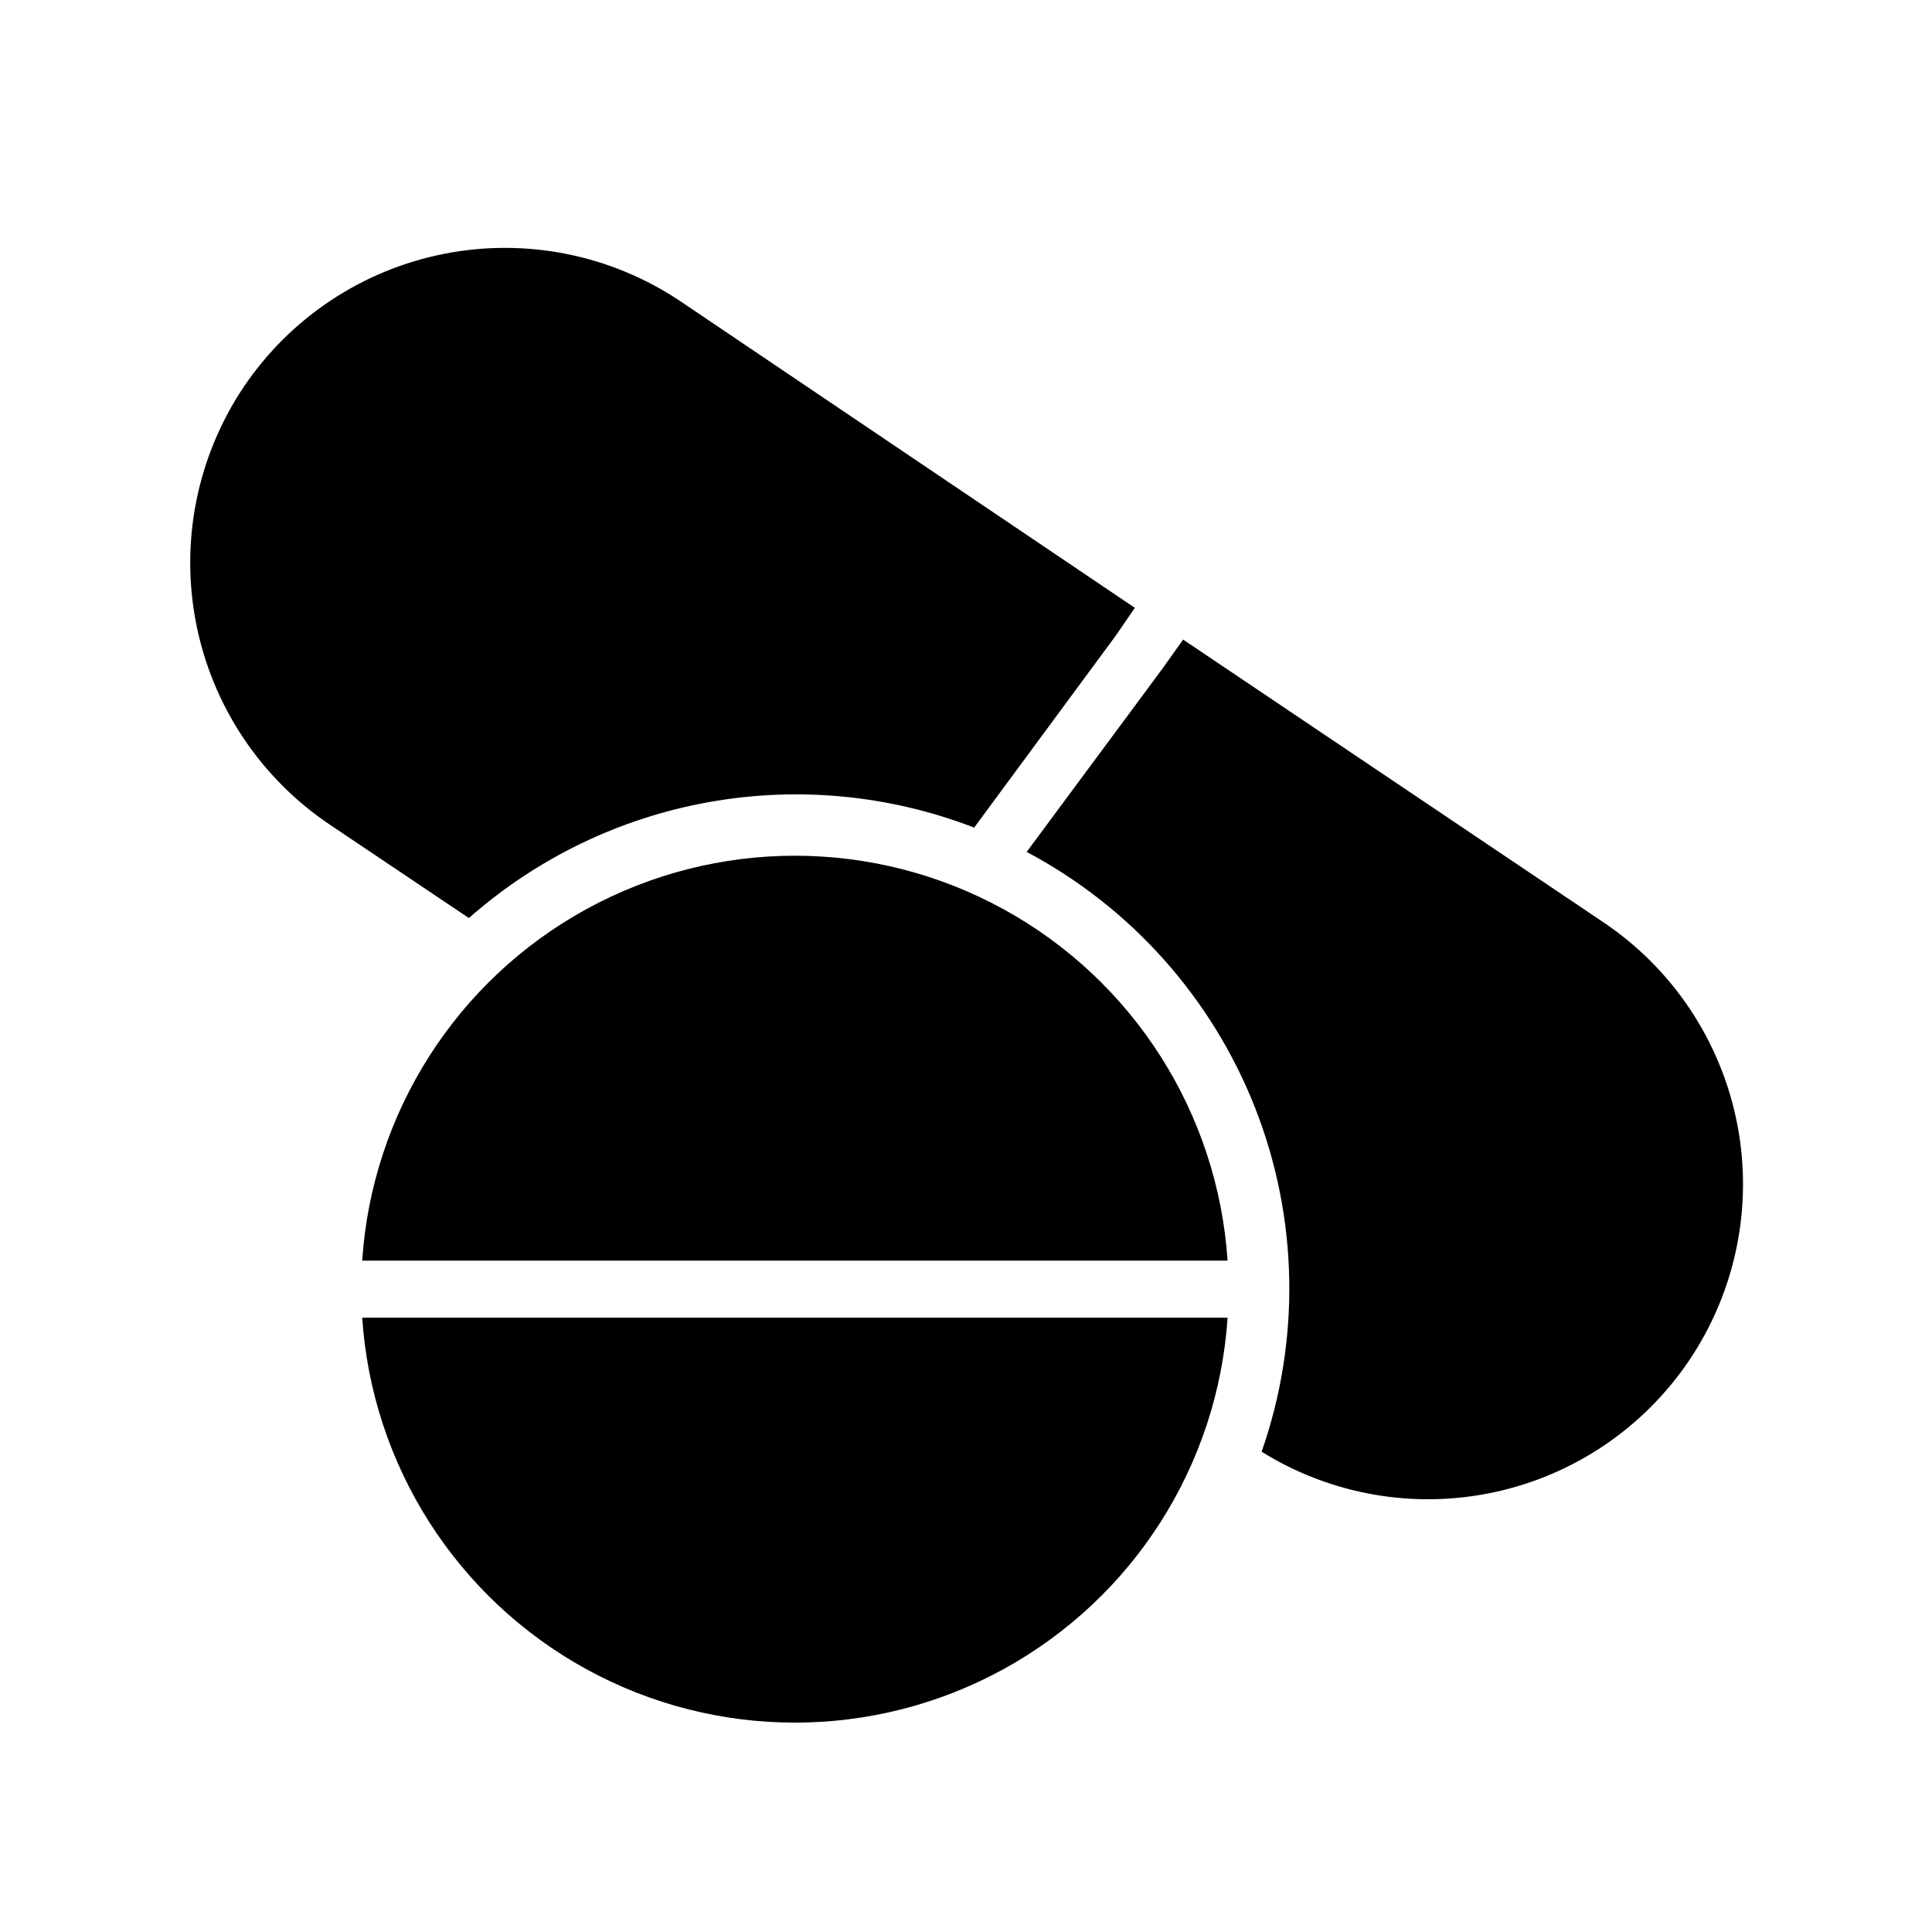
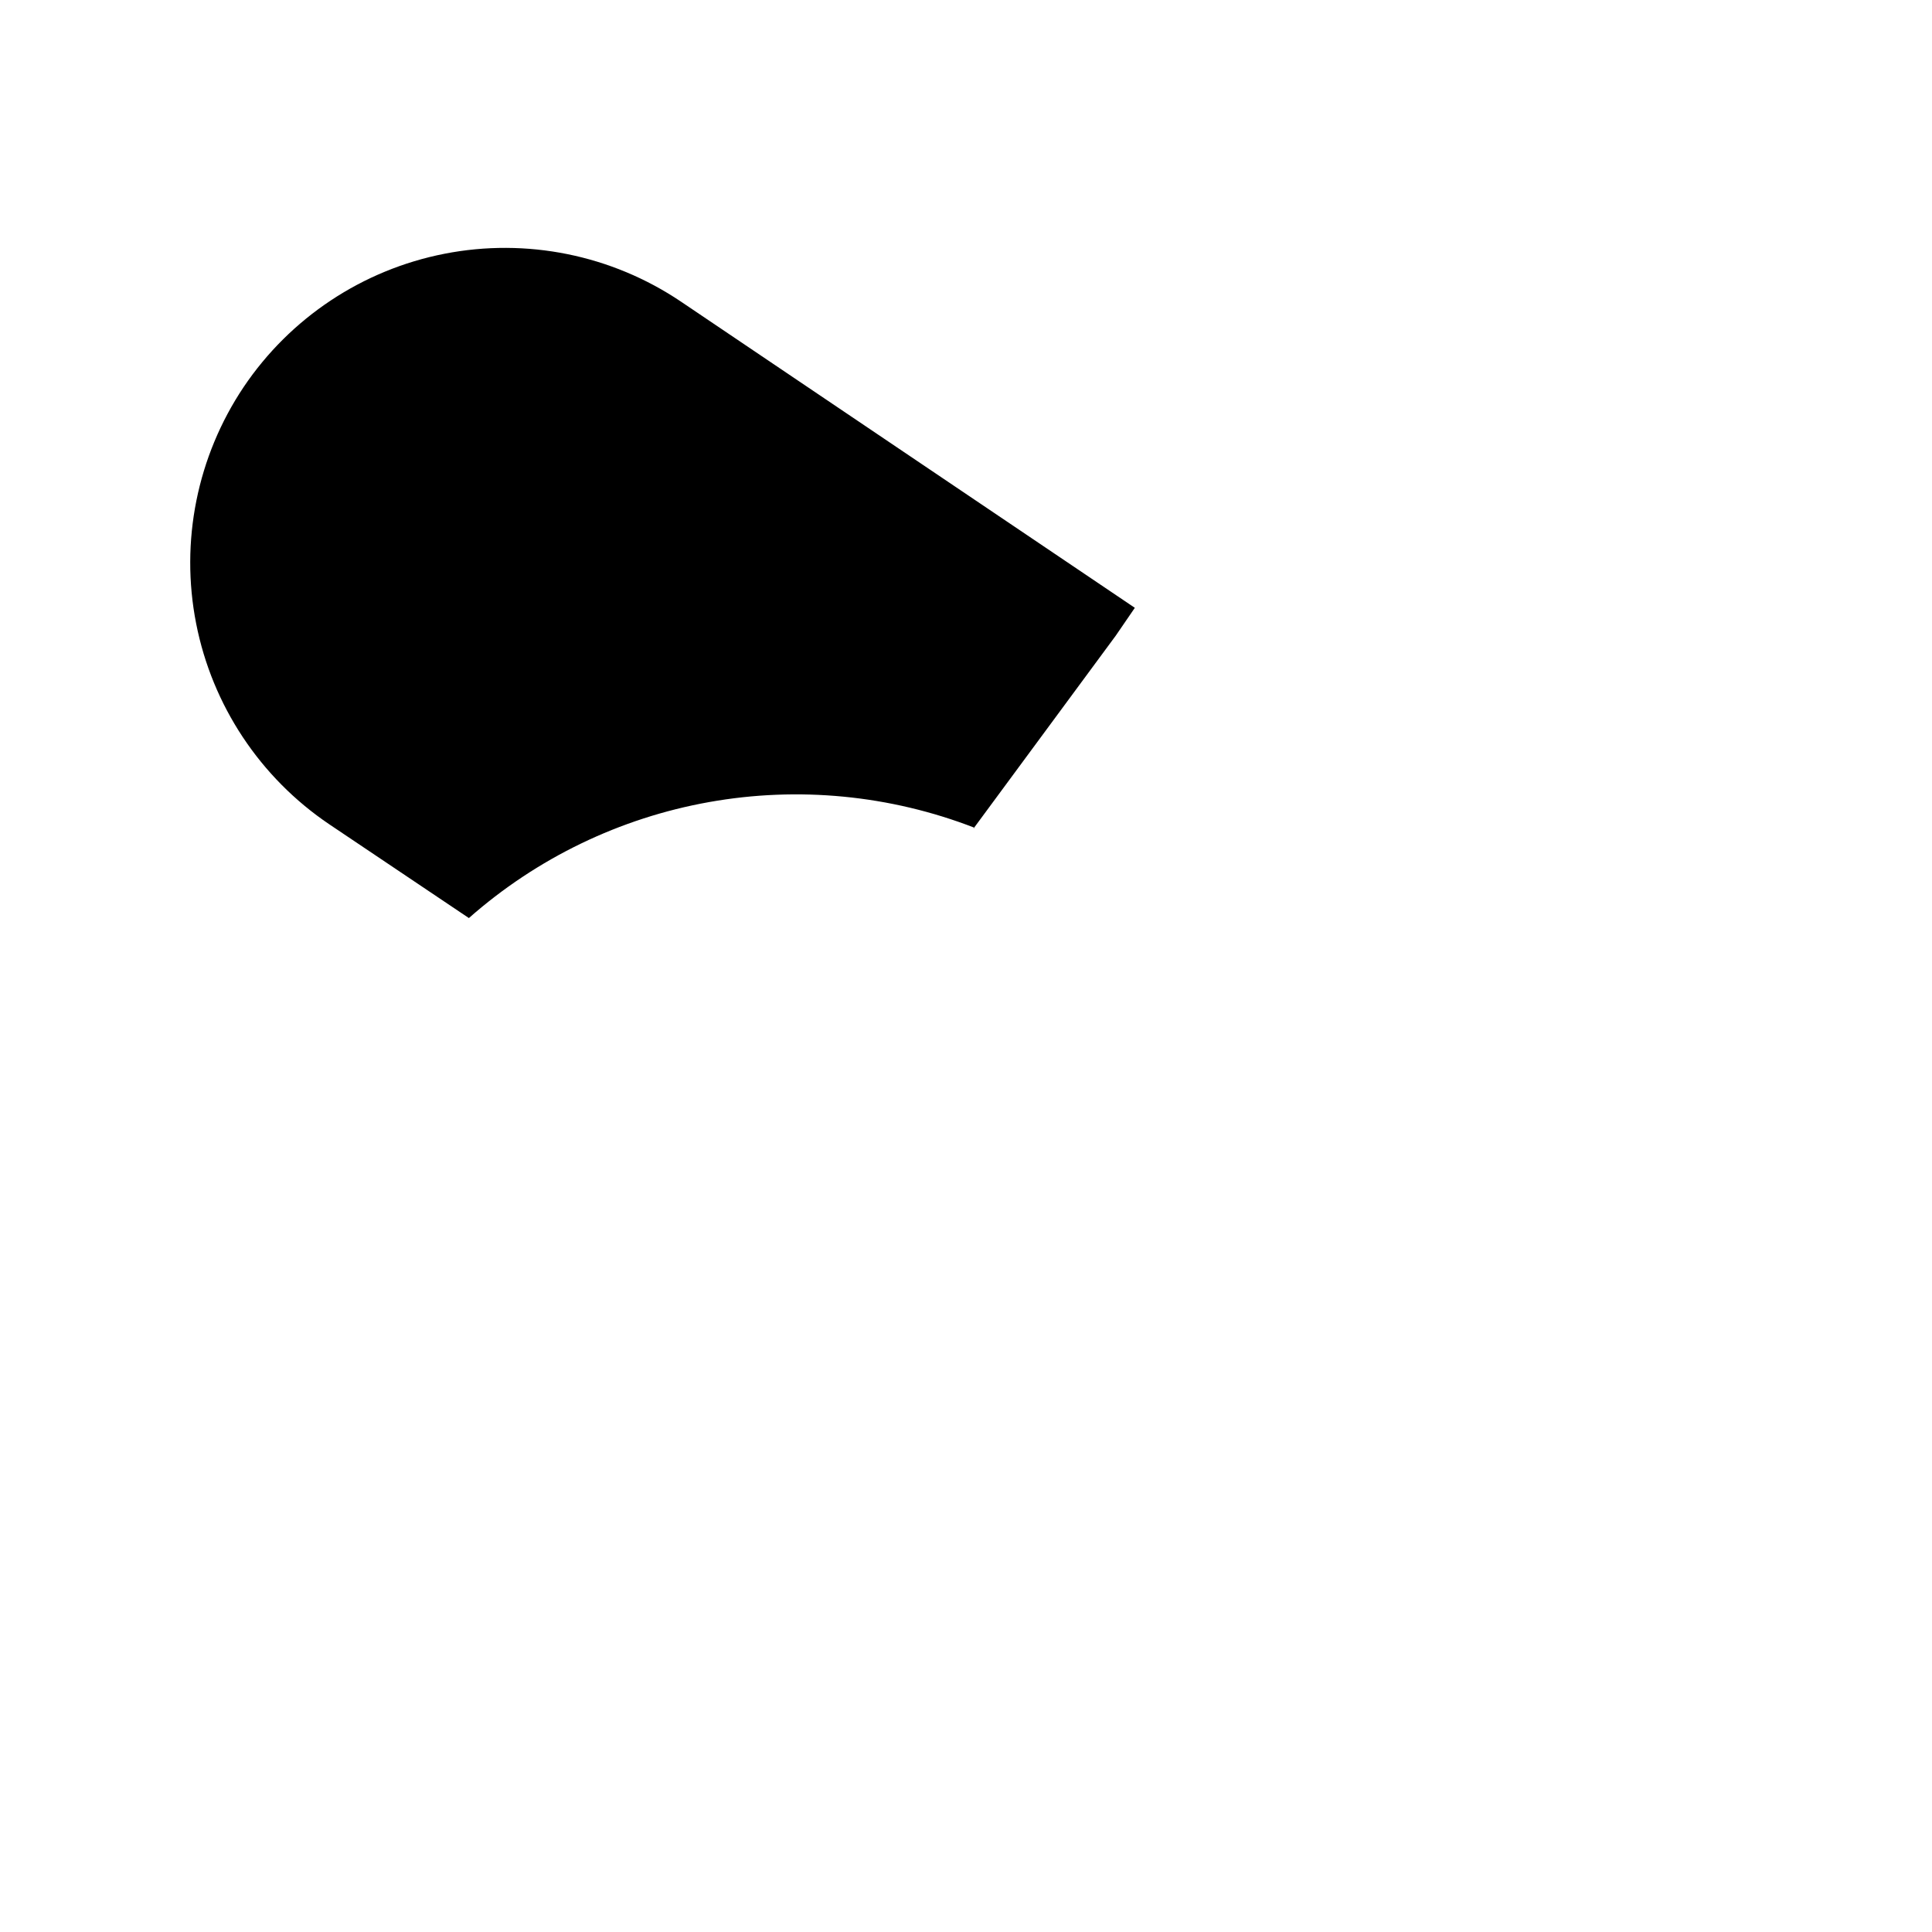
<svg xmlns="http://www.w3.org/2000/svg" fill="#000000" width="800px" height="800px" version="1.1" viewBox="144 144 512 512">
  <g>
-     <path d="m239.99 493.2c2.598 39.164 25.004 74.293 59.418 93.16 34.418 18.871 76.082 18.871 110.5 0 34.414-18.867 56.82-53.996 59.418-93.16z" />
-     <path d="m469.32 478.09c-2.598-39.164-25.004-74.293-59.418-93.164-34.418-18.867-76.082-18.867-110.5 0-34.414 18.871-56.82 54-59.418 93.164z" />
    <path d="m402.02 363.52 37.684-51.086 5.039-7.356-120.31-81.164c-18.371-12.363-40.902-16.918-62.633-12.668-21.73 4.254-40.883 16.965-53.242 35.34-12.316 18.391-16.844 40.91-12.582 62.633 4.258 21.719 16.953 40.867 35.305 53.242l36.98 24.836c18-15.887 40.02-26.52 63.652-30.738 23.633-4.223 47.973-1.867 70.359 6.809z" />
-     <path d="m568.98 388.46-111.44-74.965-5.594 7.859-35.871 48.414c27.668 14.676 49.16 38.777 60.586 67.938 11.422 29.164 12.02 61.449 1.684 91.016 18.363 11.422 40.438 15.273 61.582 10.742 21.145-4.527 39.707-17.086 51.777-35.027 12.359-18.395 16.914-40.945 12.652-62.691-4.262-21.75-16.984-40.914-35.375-53.285z" />
  </g>
</svg>